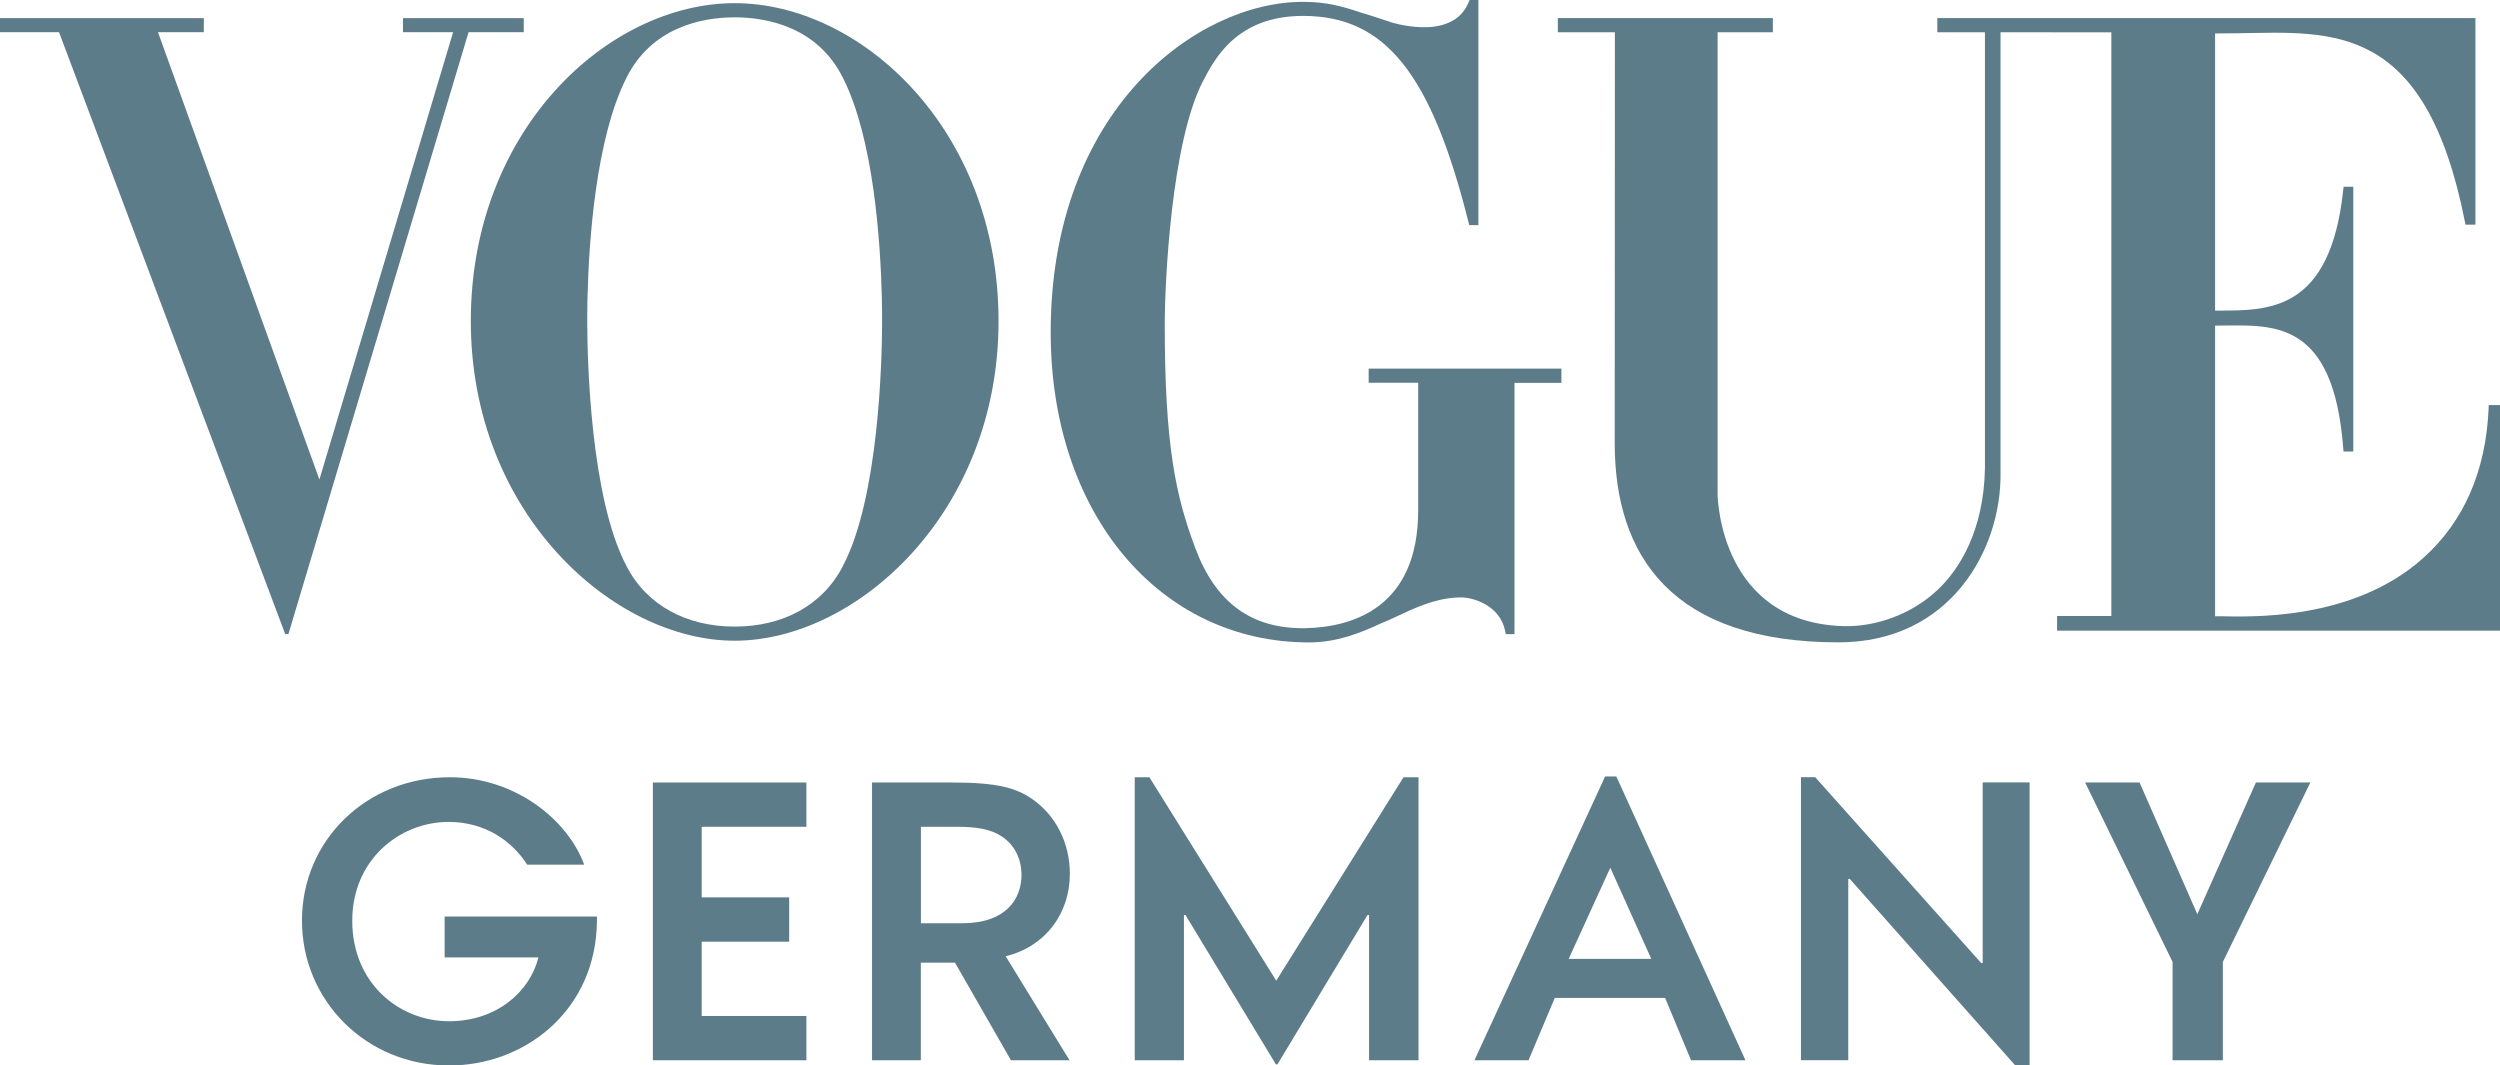
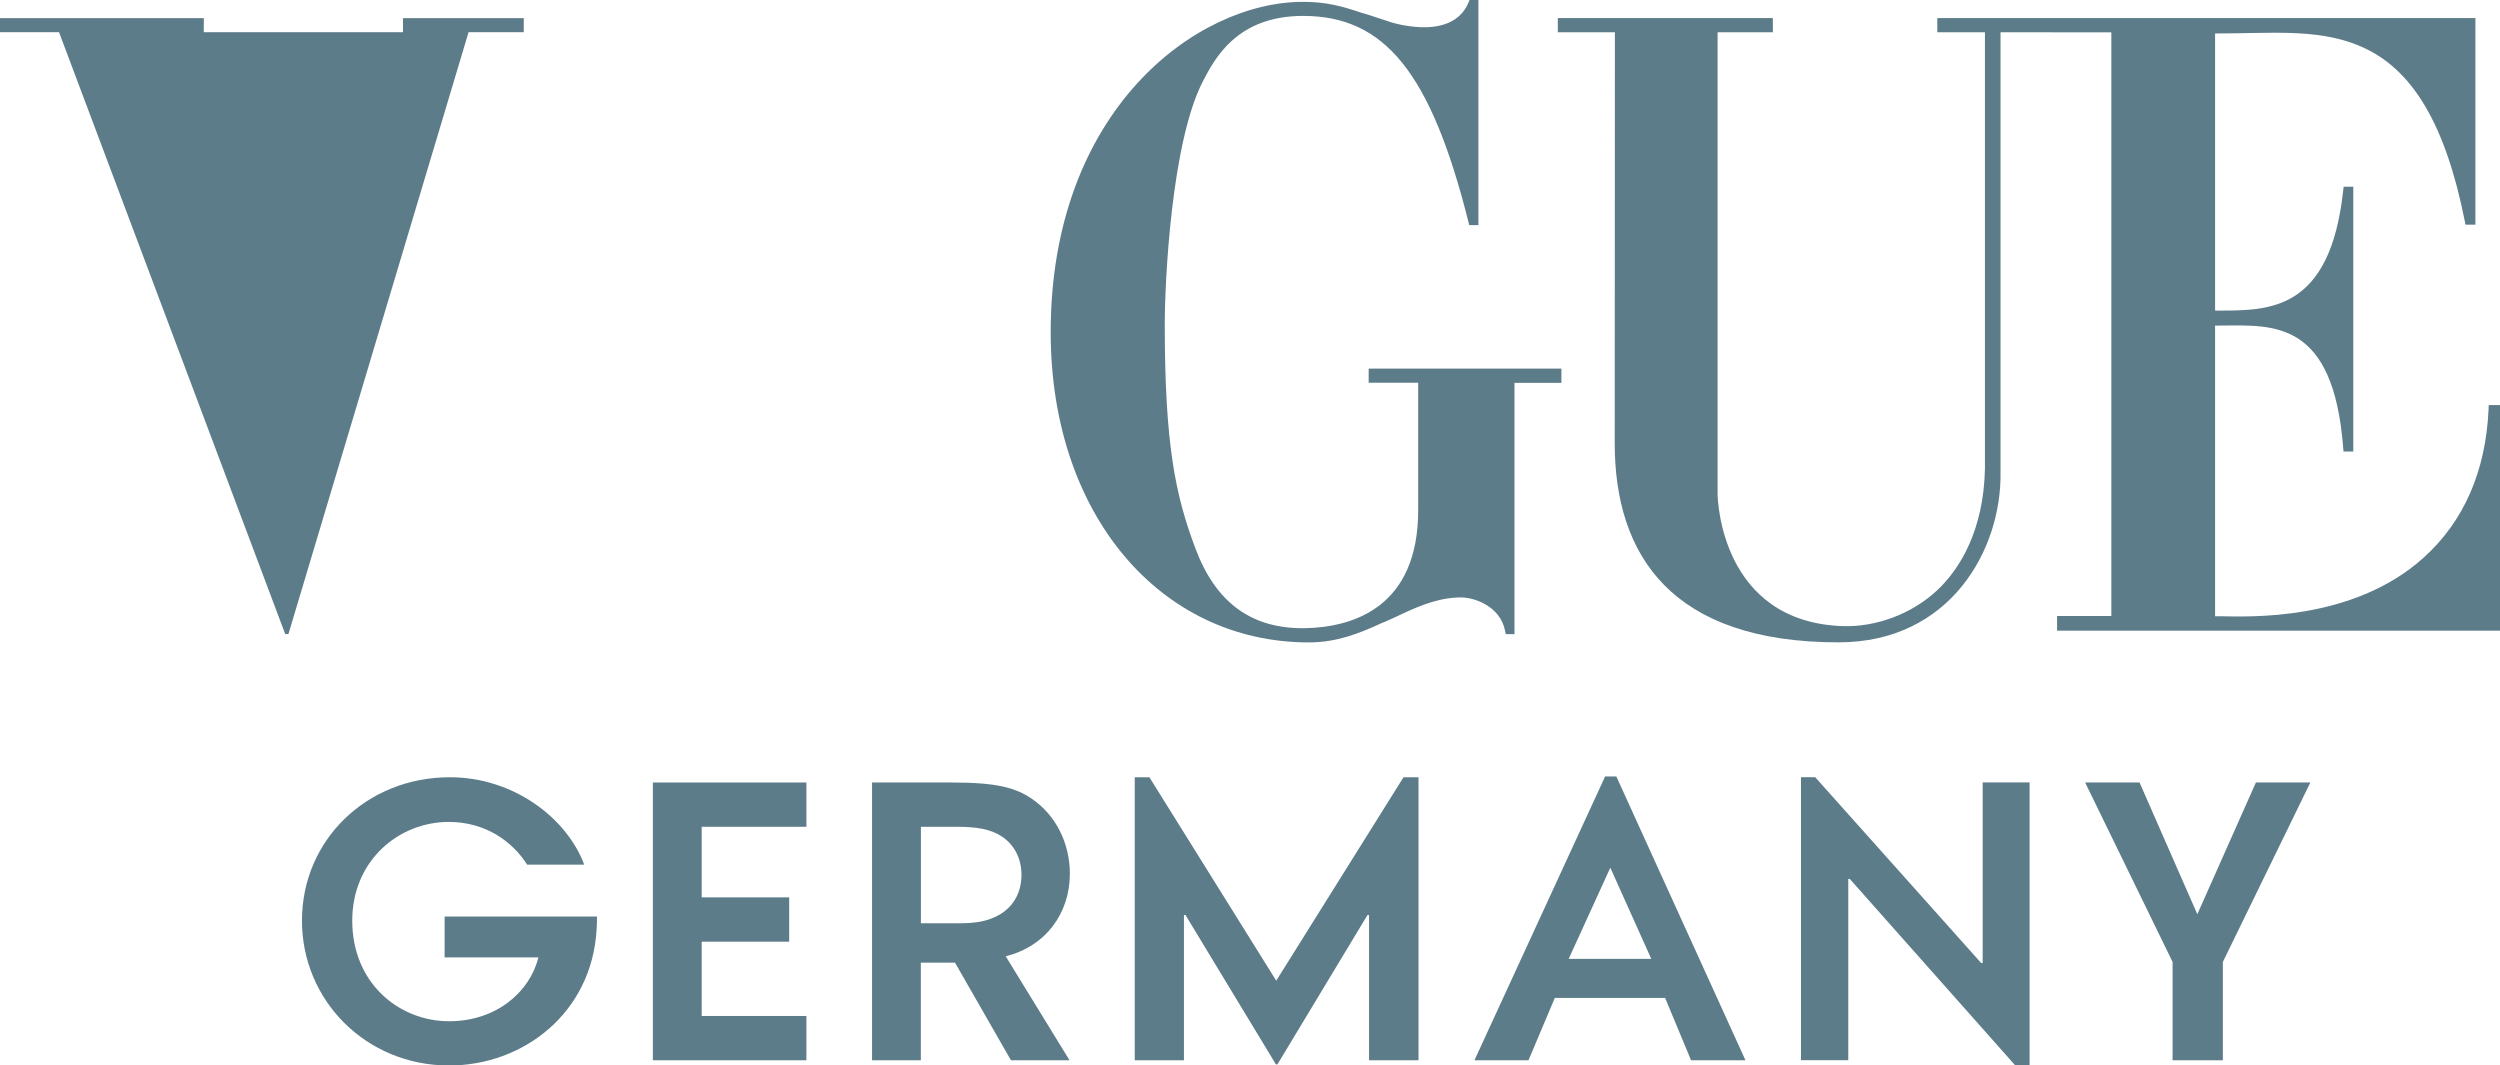
<svg xmlns="http://www.w3.org/2000/svg" fill="none" transform="rotate(0) scale(1, 1)" viewBox="29 0 70.39 30">
  <path d="M45.798 26.174C45.661 28.52 43.737 30 41.645 30C39.309 30 37.502 28.172 37.502 25.921C37.502 23.648 39.33 21.884 41.665 21.884C43.483 21.884 44.973 23.057 45.449 24.346H43.843C43.421 23.681 42.659 23.142 41.634 23.142C40.239 23.142 38.918 24.22 38.918 25.922C38.918 27.686 40.239 28.754 41.645 28.754C42.976 28.754 43.917 27.93 44.16 26.957H41.519V25.805H45.809C45.808 25.921 45.808 26.037 45.798 26.174Z" fill="#5d7c8a" />
  <path d="M47.382 22.032H51.705V23.279H48.757V25.266H51.22V26.514H48.757V28.606H51.705V29.853H47.382V22.032Z" fill="#5d7c8a" />
  <path d="M57.316 26.924L59.113 29.852H57.464L55.889 27.105H54.927V29.852H53.553V22.032H55.794C57.073 22.032 57.591 22.179 58.046 22.486C58.732 22.951 59.123 23.744 59.123 24.6C59.123 25.72 58.437 26.65 57.316 26.924ZM57.211 23.554C56.894 23.342 56.492 23.279 55.933 23.279H54.929V25.995H56.091C57.328 25.995 57.761 25.309 57.761 24.633C57.761 24.177 57.56 23.786 57.211 23.554Z" fill="#5d7c8a" />
  <path d="M67.547 29.852V25.762H67.504L64.967 29.969H64.925L62.378 25.762H62.335V29.852H60.95V21.884H61.362L64.934 27.612L68.517 21.884H68.94V29.852H67.547Z" fill="#5d7c8a" />
  <path d="M76.613 29.852L75.883 28.098H72.777L72.037 29.852H70.515L74.193 21.863H74.51L78.145 29.852H76.613ZM74.34 24.431L73.168 26.998H75.493L74.34 24.431Z" fill="#5d7c8a" />
  <path d="M86.145 30H85.743L81.082 24.747H81.04V29.851H79.708V21.883H80.109L84.781 27.114H84.824V22.03H86.145V30Z" fill="#5d7c8a" />
  <path d="M91.587 27.084V29.852H90.171V27.084L87.709 22.032H89.241L90.868 25.741L92.517 22.032H94.05L91.587 27.084Z" fill="#5d7c8a" />
  <path d="M99.073 11.405L99.069 11.516C98.989 13.272 98.373 14.681 97.237 15.704C95.229 17.512 92.272 17.36 91.508 17.351C91.5 17.351 91.375 17.351 91.368 17.351V9.168C91.405 9.168 91.557 9.168 91.595 9.166C93.029 9.157 94.697 9.028 94.975 12.607L94.984 12.713H95.259V5.258H94.987L94.975 5.36C94.609 8.756 92.894 8.742 91.496 8.745C91.492 8.745 91.371 8.745 91.368 8.745V0.943C91.553 0.942 91.855 0.939 92.041 0.936C94.677 0.896 97.288 0.624 98.4 6.232L98.418 6.325H98.698V0.508H83.547V0.908H84.888V13.185C84.856 14.948 84.166 16.03 83.56 16.604C82.828 17.298 81.803 17.661 80.877 17.629C77.459 17.505 77.363 14.068 77.361 13.919V0.908H78.917V0.508H72.862V0.908H74.469L74.464 12.481C74.464 15.645 76.072 18.086 80.766 18.086C83.914 18.086 85.359 15.471 85.327 13.302V0.908H86.754V0.911H88.447V17.345H86.919V17.758H99.39V11.405H99.073Z" fill="#5d7c8a" />
  <path d="M67.536 10.376V10.777H68.93V14.374C68.928 17.061 67.146 17.659 65.749 17.687C64.24 17.711 63.23 16.972 62.657 15.438C62.093 13.943 61.795 12.499 61.795 9.138C61.795 7.941 61.98 4.016 62.864 2.299C63.2 1.651 63.825 0.448 65.69 0.448C65.696 0.448 65.701 0.448 65.707 0.448C67.981 0.457 69.287 2.031 70.346 6.251L70.368 6.339H70.626V0H70.377L70.347 0.072C70.105 0.652 69.527 0.779 69.028 0.767C68.791 0.758 68.574 0.724 68.415 0.691C68.274 0.66 68.184 0.631 68.179 0.63C67.96 0.561 67.766 0.495 67.588 0.436C67.507 0.409 67.429 0.385 67.35 0.364C66.777 0.173 66.349 0.052 65.685 0.052C62.696 0.052 58.583 3.089 58.583 9.356C58.583 14.474 61.658 18.088 65.854 18.088C66.635 18.088 67.28 17.832 67.887 17.55C68 17.504 68.112 17.457 68.219 17.406C68.813 17.125 69.375 16.858 70.007 16.825C70.032 16.823 70.058 16.823 70.083 16.822C70.101 16.822 70.118 16.821 70.136 16.821C70.502 16.821 71.236 17.058 71.378 17.762L71.397 17.854L71.642 17.855V10.78H72.963V10.378H67.536V10.376Z" fill="#5d7c8a" />
-   <path d="M49.686 0.089C46.141 0.089 42.256 3.632 42.256 9.041C42.256 14.45 46.269 18.04 49.686 18.04C53.104 18.04 57.115 14.45 57.115 9.041C57.117 3.632 53.231 0.089 49.686 0.089ZM53.829 8.376C53.83 8.415 53.831 8.454 53.831 8.492C53.832 8.521 53.832 8.549 53.832 8.578C53.832 8.6 53.834 8.623 53.834 8.645C53.834 8.681 53.835 8.715 53.835 8.749C53.835 8.761 53.835 8.775 53.835 8.788C53.835 8.825 53.836 8.859 53.836 8.894C53.836 8.903 53.836 8.913 53.836 8.922C53.836 8.963 53.836 9.003 53.836 9.041C53.836 9.071 53.836 9.103 53.836 9.136C53.831 10.137 53.747 14.005 52.734 15.934C52.162 17.051 51.033 17.642 49.686 17.642C48.339 17.642 47.209 17.051 46.637 15.932C45.624 14.005 45.539 10.136 45.535 9.136C45.535 9.103 45.535 9.071 45.535 9.041C45.535 9.004 45.535 8.964 45.535 8.922C45.535 8.913 45.535 8.903 45.535 8.894C45.535 8.859 45.535 8.825 45.536 8.788C45.536 8.775 45.536 8.761 45.536 8.749C45.536 8.715 45.537 8.681 45.537 8.645C45.537 8.623 45.538 8.6 45.538 8.578C45.538 8.55 45.539 8.521 45.539 8.492C45.541 8.454 45.541 8.415 45.542 8.376C45.542 8.362 45.543 8.348 45.543 8.334C45.582 6.793 45.775 3.896 46.637 2.194C47.336 0.784 48.734 0.488 49.687 0.488C50.639 0.488 52.037 0.785 52.735 2.196C53.597 3.897 53.788 6.794 53.828 8.336C53.828 8.348 53.829 8.362 53.829 8.376Z" fill="#5d7c8a" />
-   <path d="M40.346 0.51V0.906H41.758L37.993 13.502L33.448 0.906H34.738V0.675H34.739V0.51H29V0.906H30.662L37.03 17.852H37.121L42.193 0.906H43.747V0.51H40.346Z" fill="#5d7c8a" />
+   <path d="M40.346 0.51V0.906H41.758L33.448 0.906H34.738V0.675H34.739V0.51H29V0.906H30.662L37.03 17.852H37.121L42.193 0.906H43.747V0.51H40.346Z" fill="#5d7c8a" />
</svg>